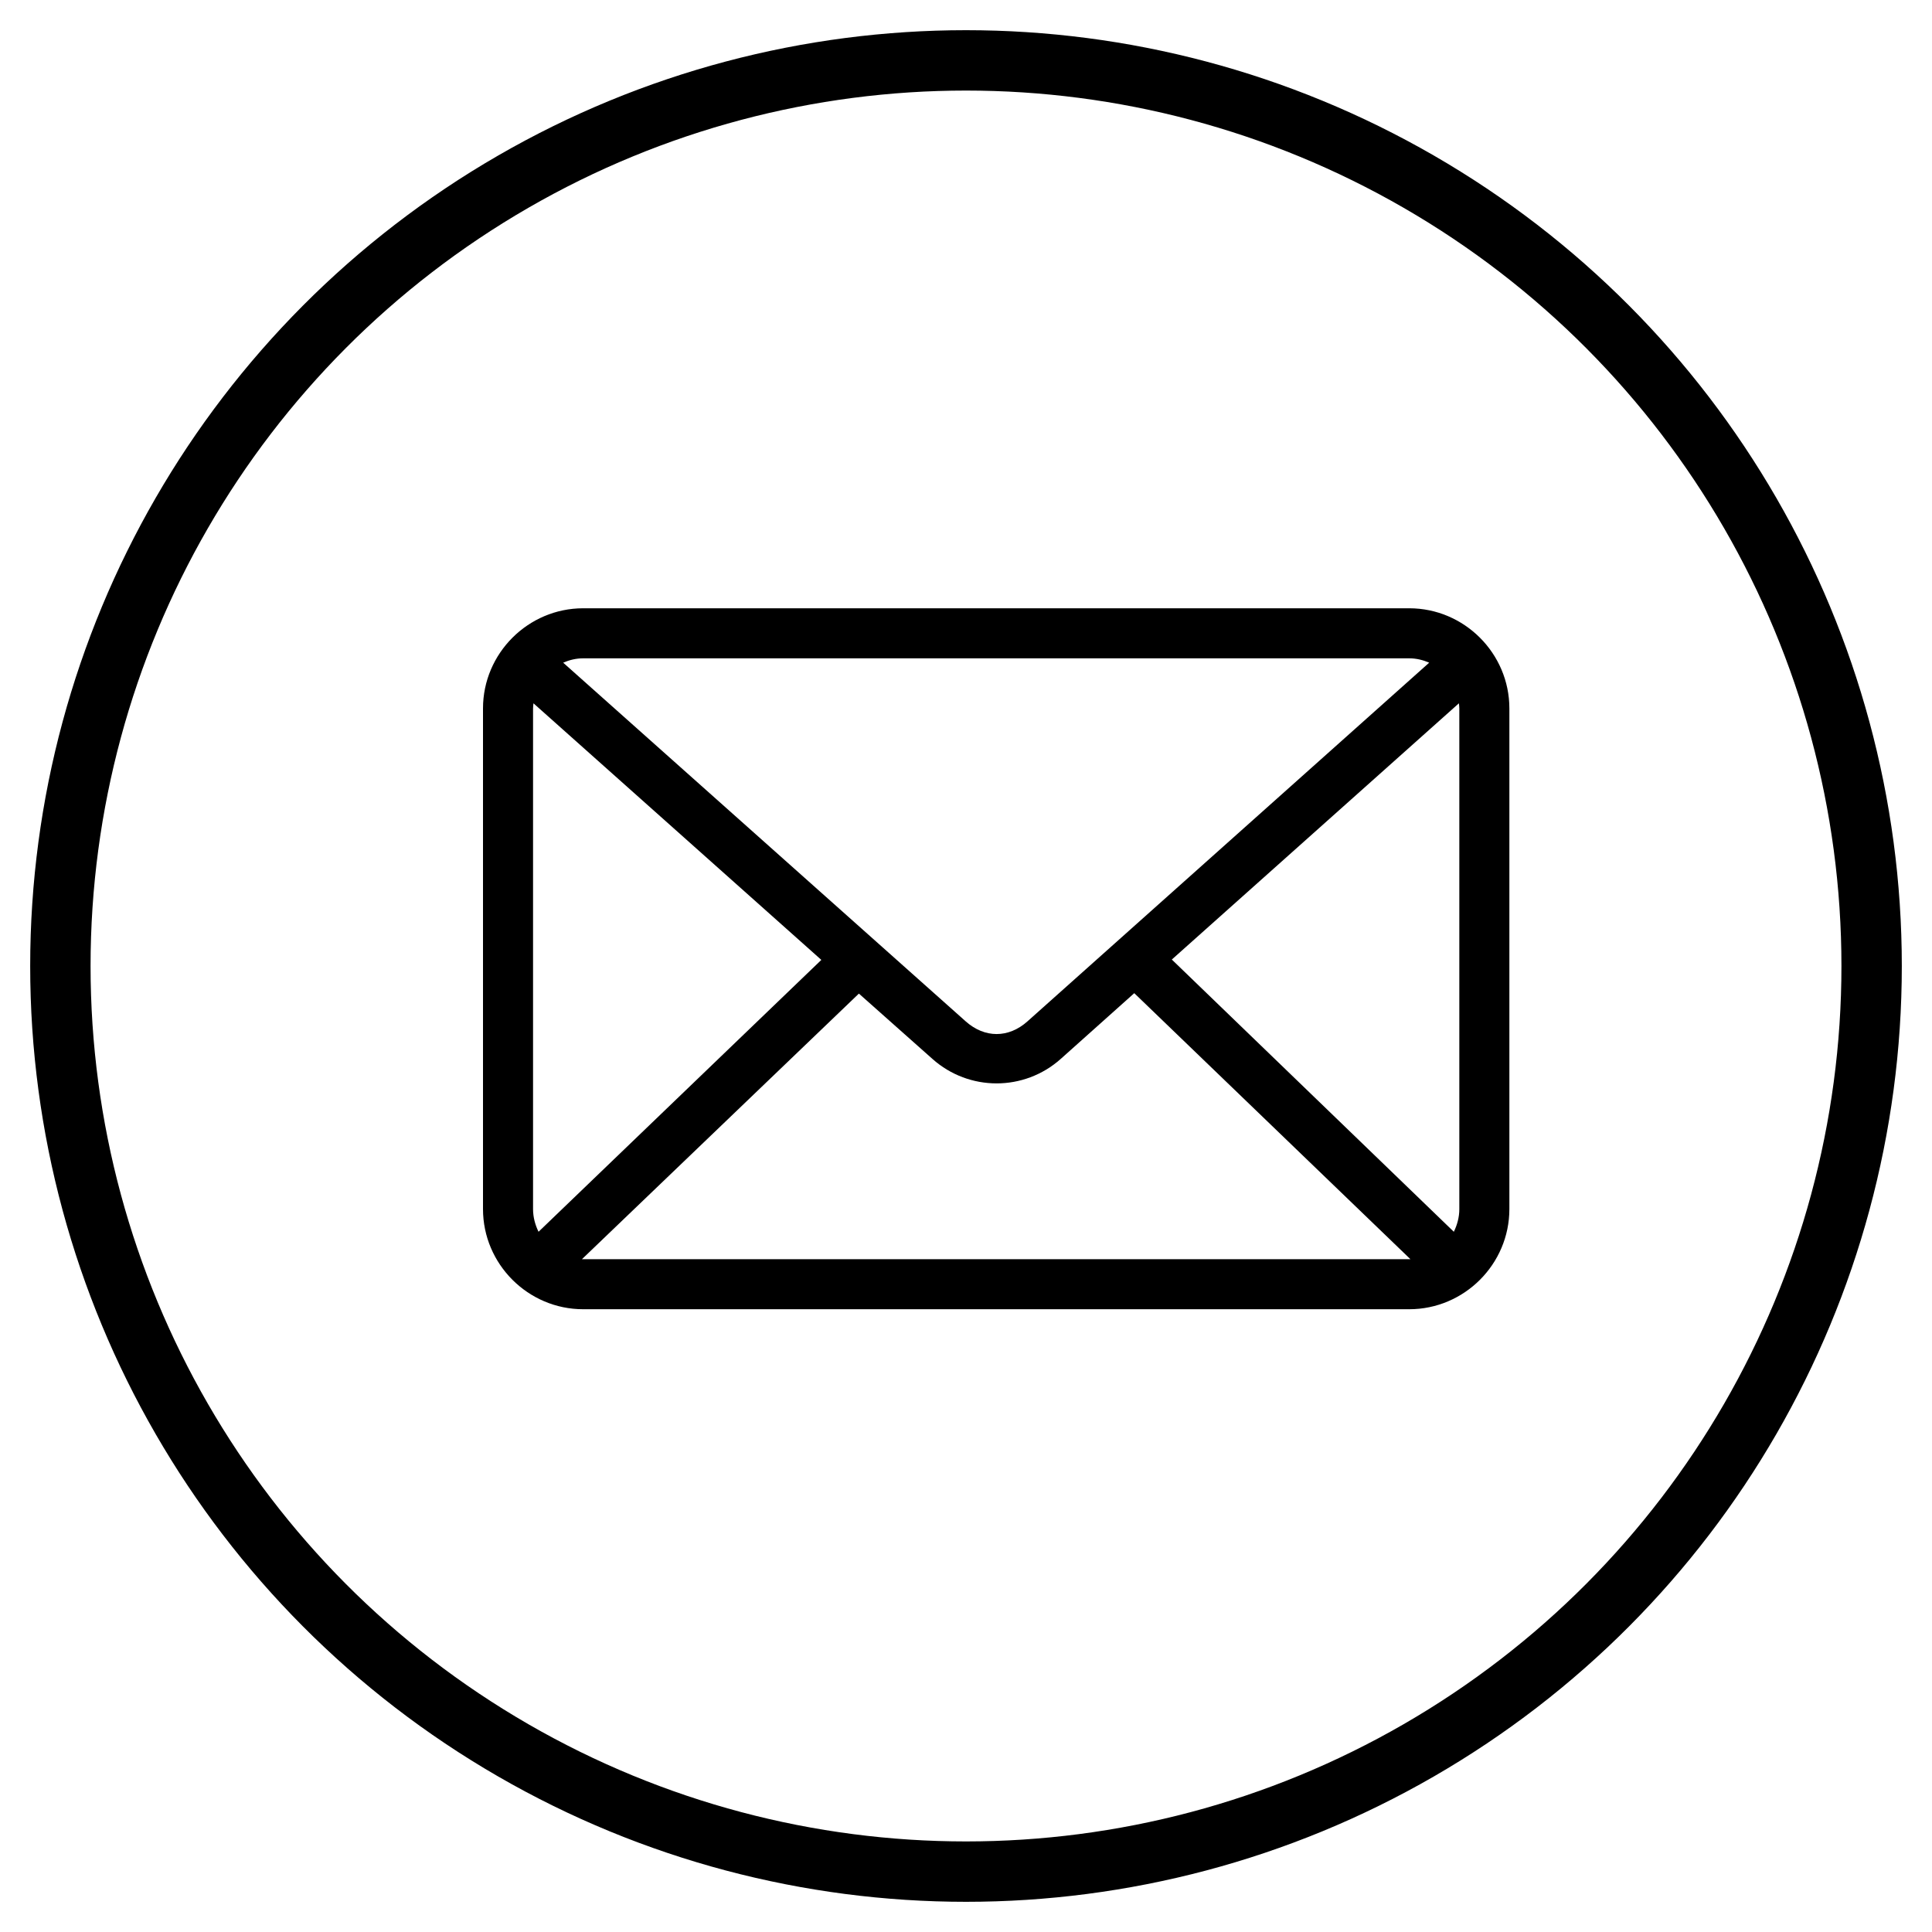
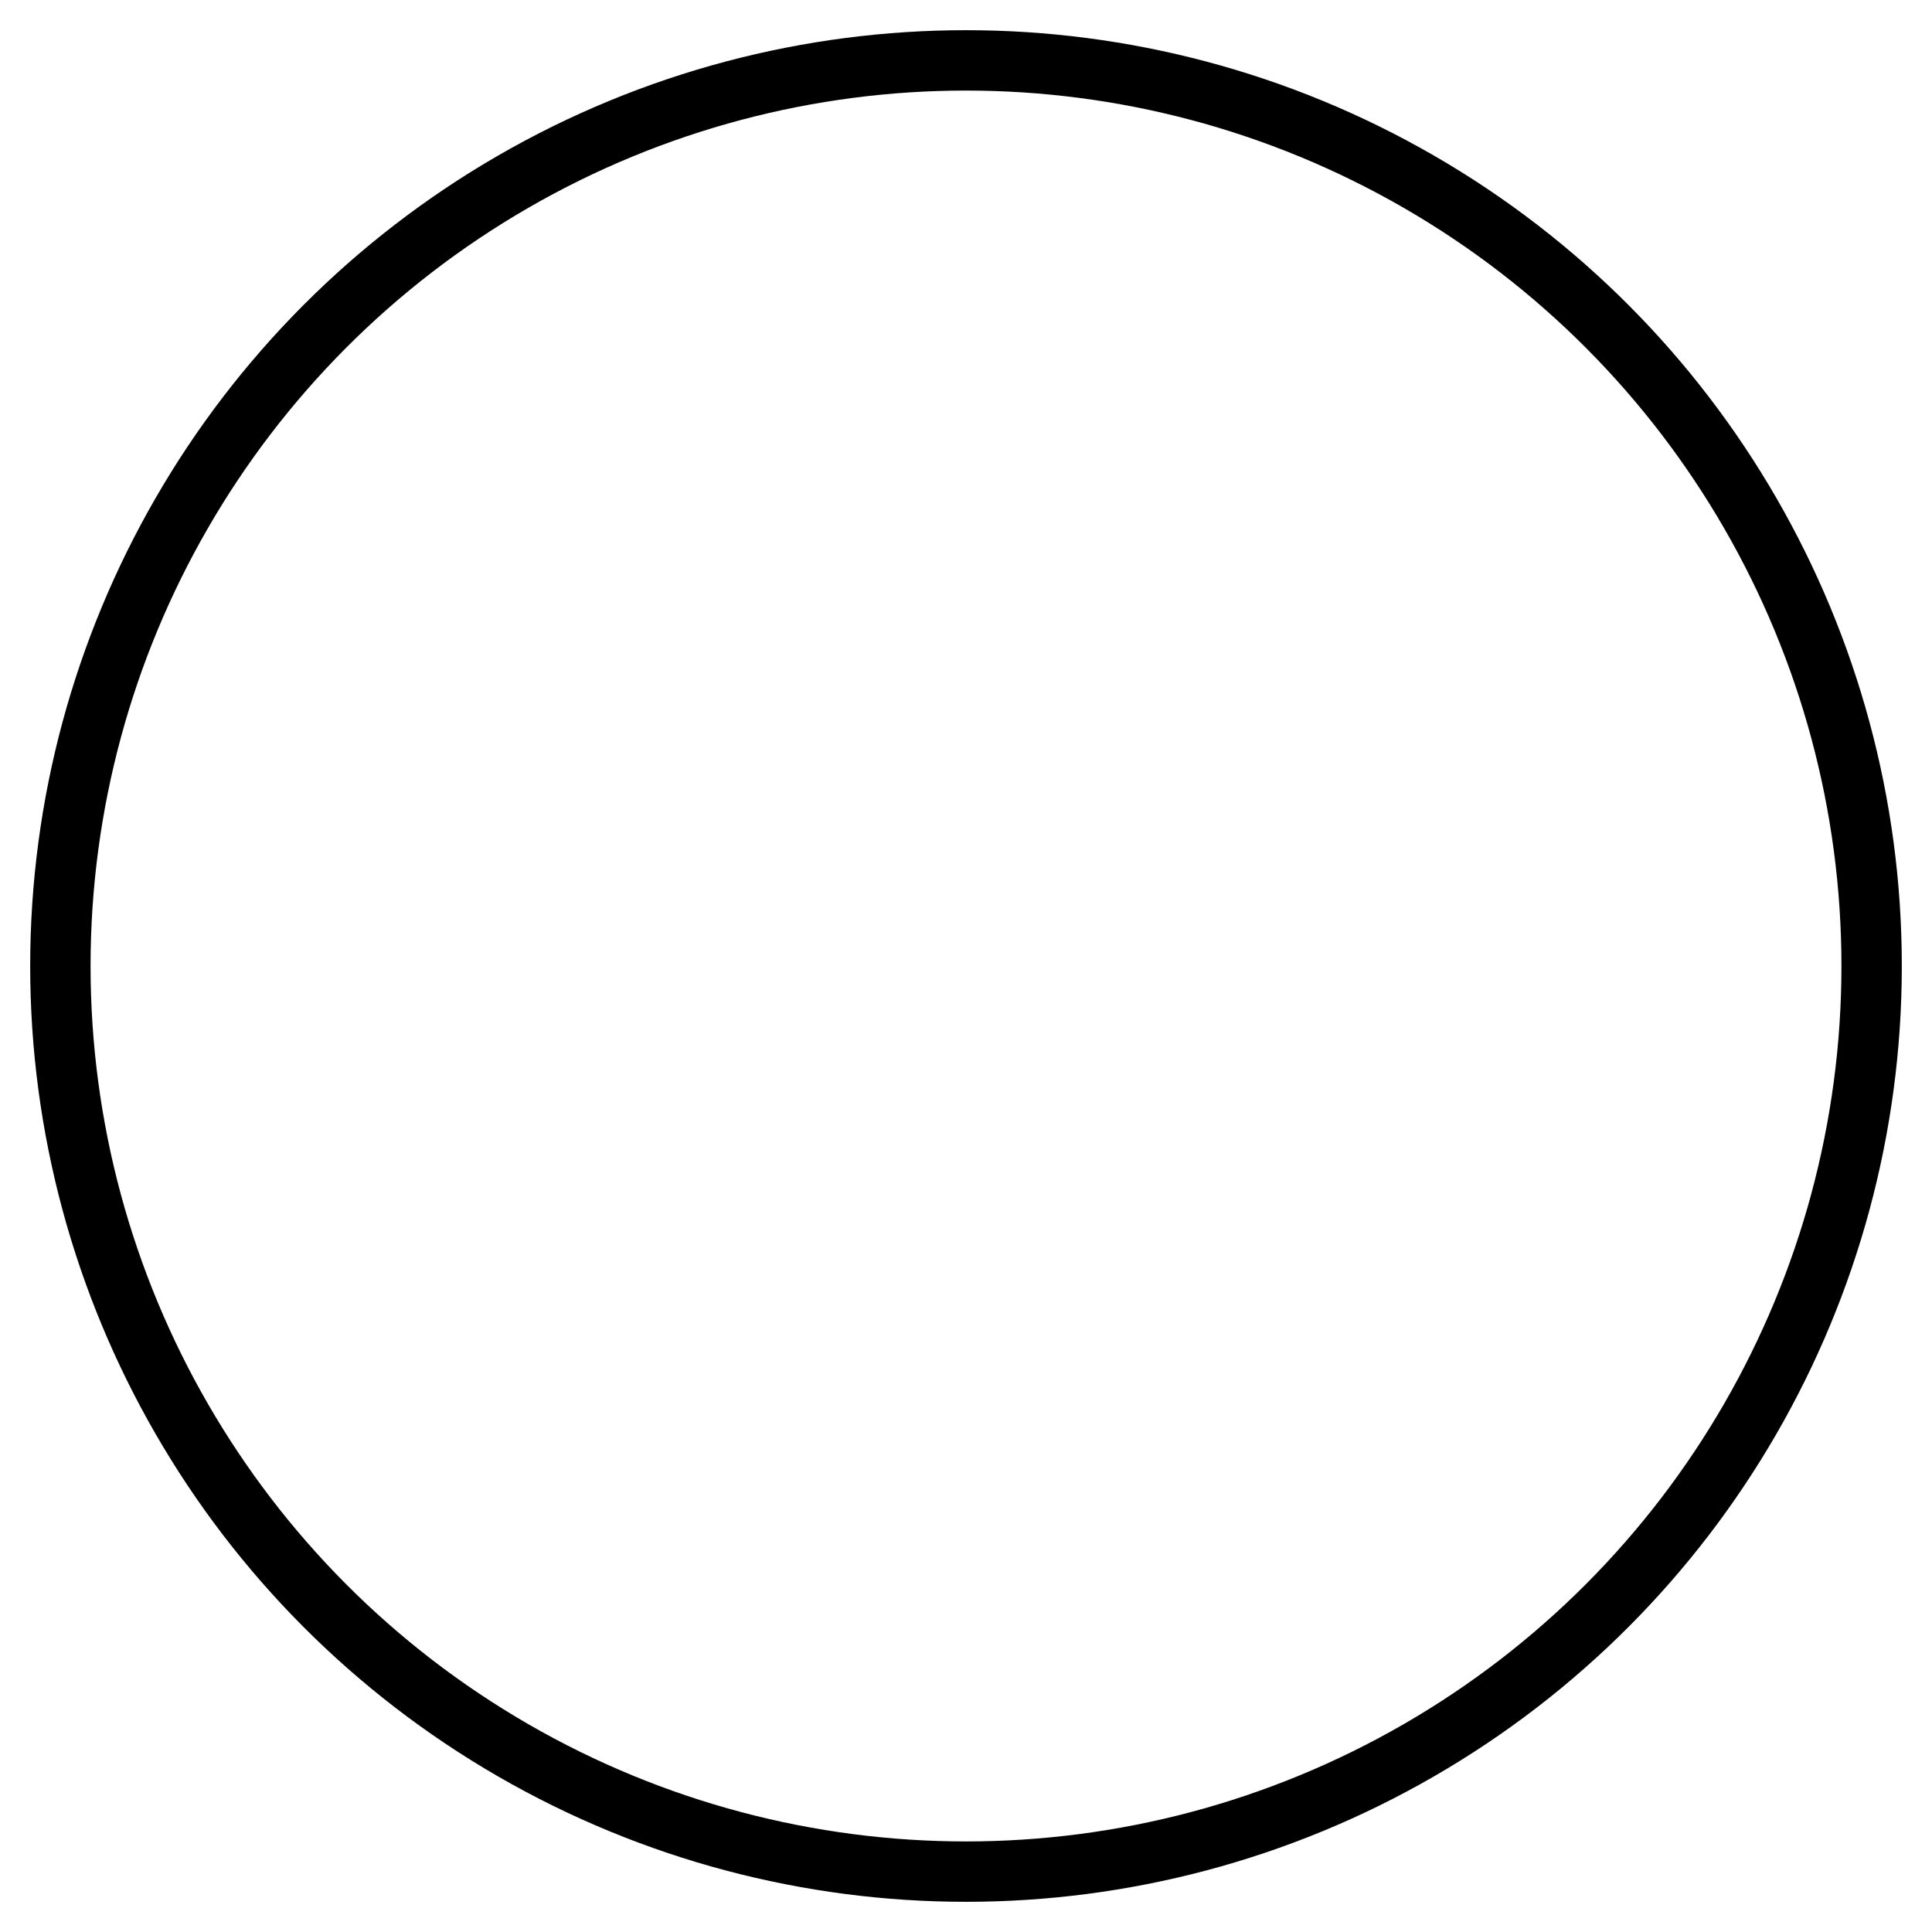
<svg xmlns="http://www.w3.org/2000/svg" width="32px" height="32px" viewBox="0 0 32 32">
  <title>9BA3BED5-892E-42BC-8ED5-4361B4765184</title>
  <desc>Created with sketchtool.</desc>
  <defs />
  <g id="Page-1" stroke="none" stroke-width="1" fill="none" fill-rule="evenodd">
    <g id="Landing_Contacto" transform="translate(-746, -915)">
      <g id="Group-6" transform="translate(747, 916)">
        <g id="Group-3-Copy-2" stroke="#000000">
          <circle id="Oval-5" cx="15" cy="15" r="15" />
        </g>
        <g id="noun_Mail_1571628-Copy" transform="translate(7, 9)" fill="#000000" fill-rule="nonzero">
          <g id="Group">
-             <path d="M1.659,0.075 C0.747,0.075 0,0.822 0,1.734 L0,10.026 C0,10.938 0.747,11.685 1.659,11.685 L15.341,11.685 C16.253,11.685 17,10.938 17,10.026 L17,1.734 C17,0.822 16.253,0.075 15.341,0.075 L1.659,0.075 Z M1.659,0.904 L15.341,0.904 C15.461,0.904 15.57,0.932 15.672,0.976 L9.018,6.917 C8.704,7.197 8.31,7.197 7.995,6.917 L1.328,0.976 C1.43,0.932 1.539,0.904 1.659,0.904 Z M0.836,1.649 L5.604,5.899 L0.92,10.402 C0.865,10.29 0.829,10.162 0.829,10.026 L0.829,1.734 C0.829,1.705 0.833,1.678 0.836,1.649 L0.836,1.649 Z M16.164,1.649 C16.167,1.678 16.171,1.705 16.171,1.734 L16.171,10.026 C16.171,10.162 16.135,10.29 16.08,10.402 L11.409,5.893 L16.164,1.649 L16.164,1.649 Z M10.787,6.45 L15.361,10.856 C15.354,10.856 15.348,10.856 15.341,10.856 L1.658,10.856 C1.652,10.856 1.646,10.856 1.639,10.856 L6.226,6.457 L7.444,7.539 C8.05,8.079 8.962,8.08 9.569,7.539 L10.787,6.45 L10.787,6.45 Z" id="Shape" />
-           </g>
+             </g>
        </g>
      </g>
    </g>
  </g>
</svg>